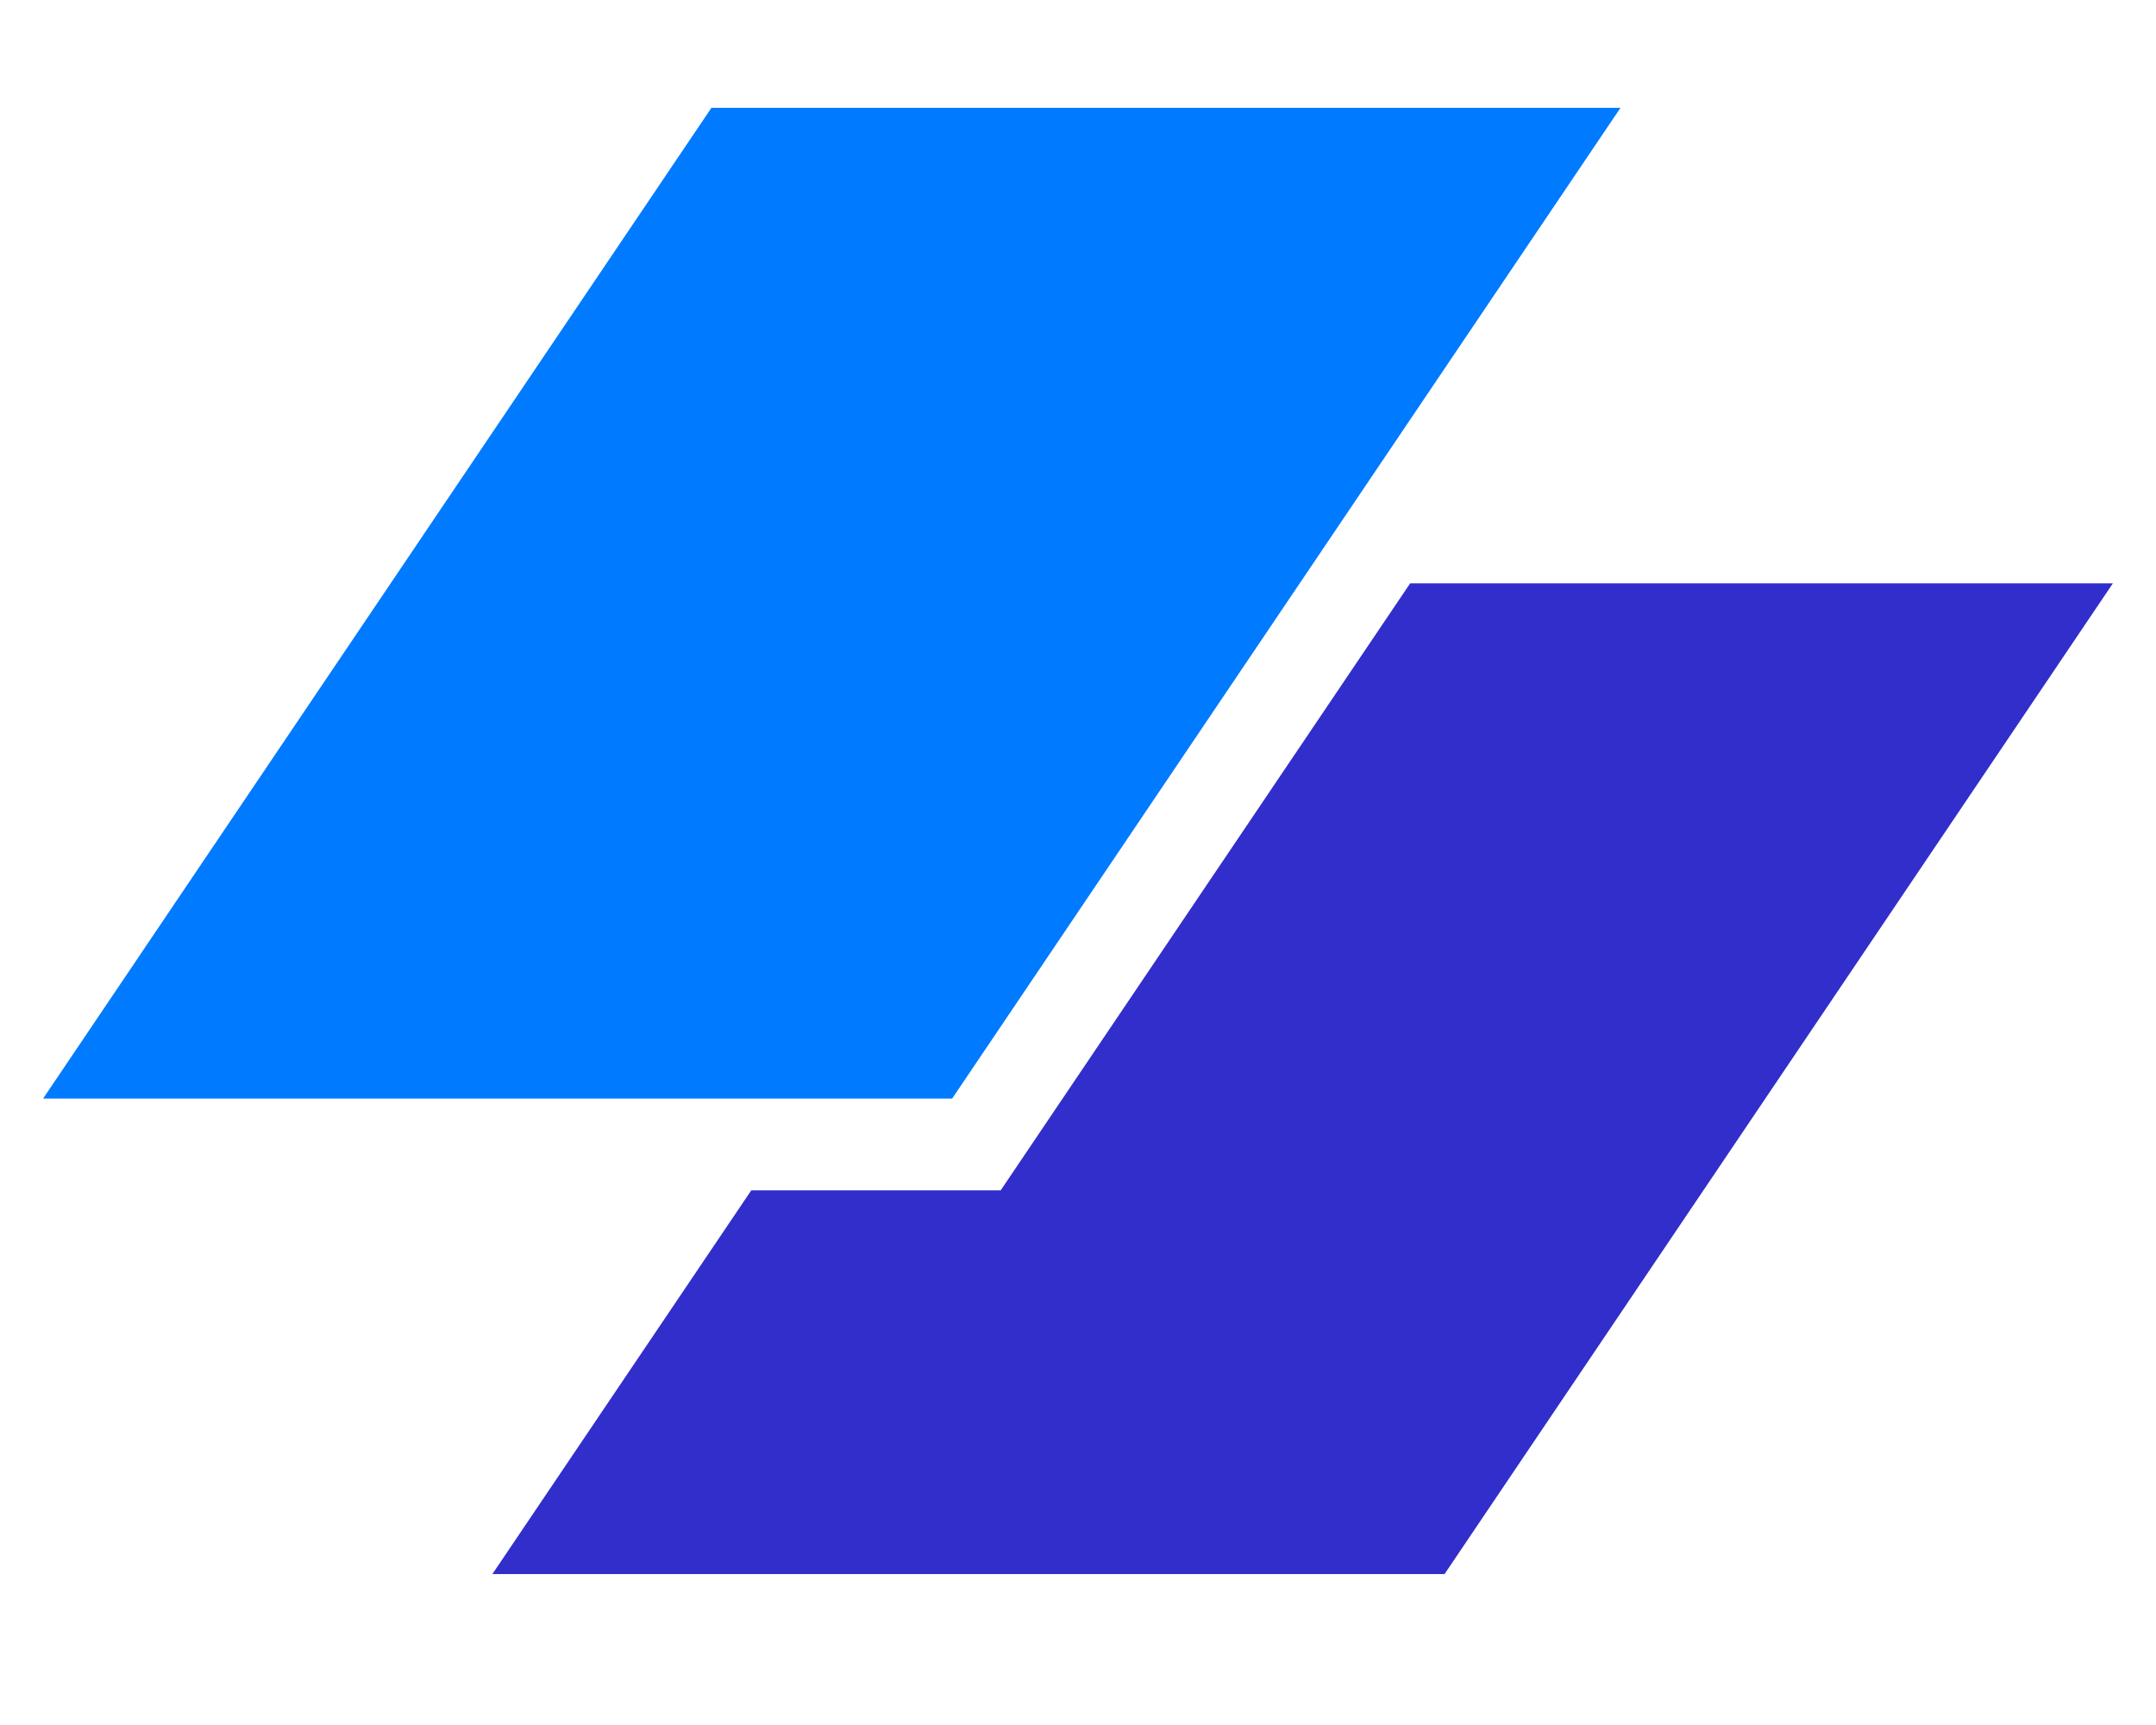
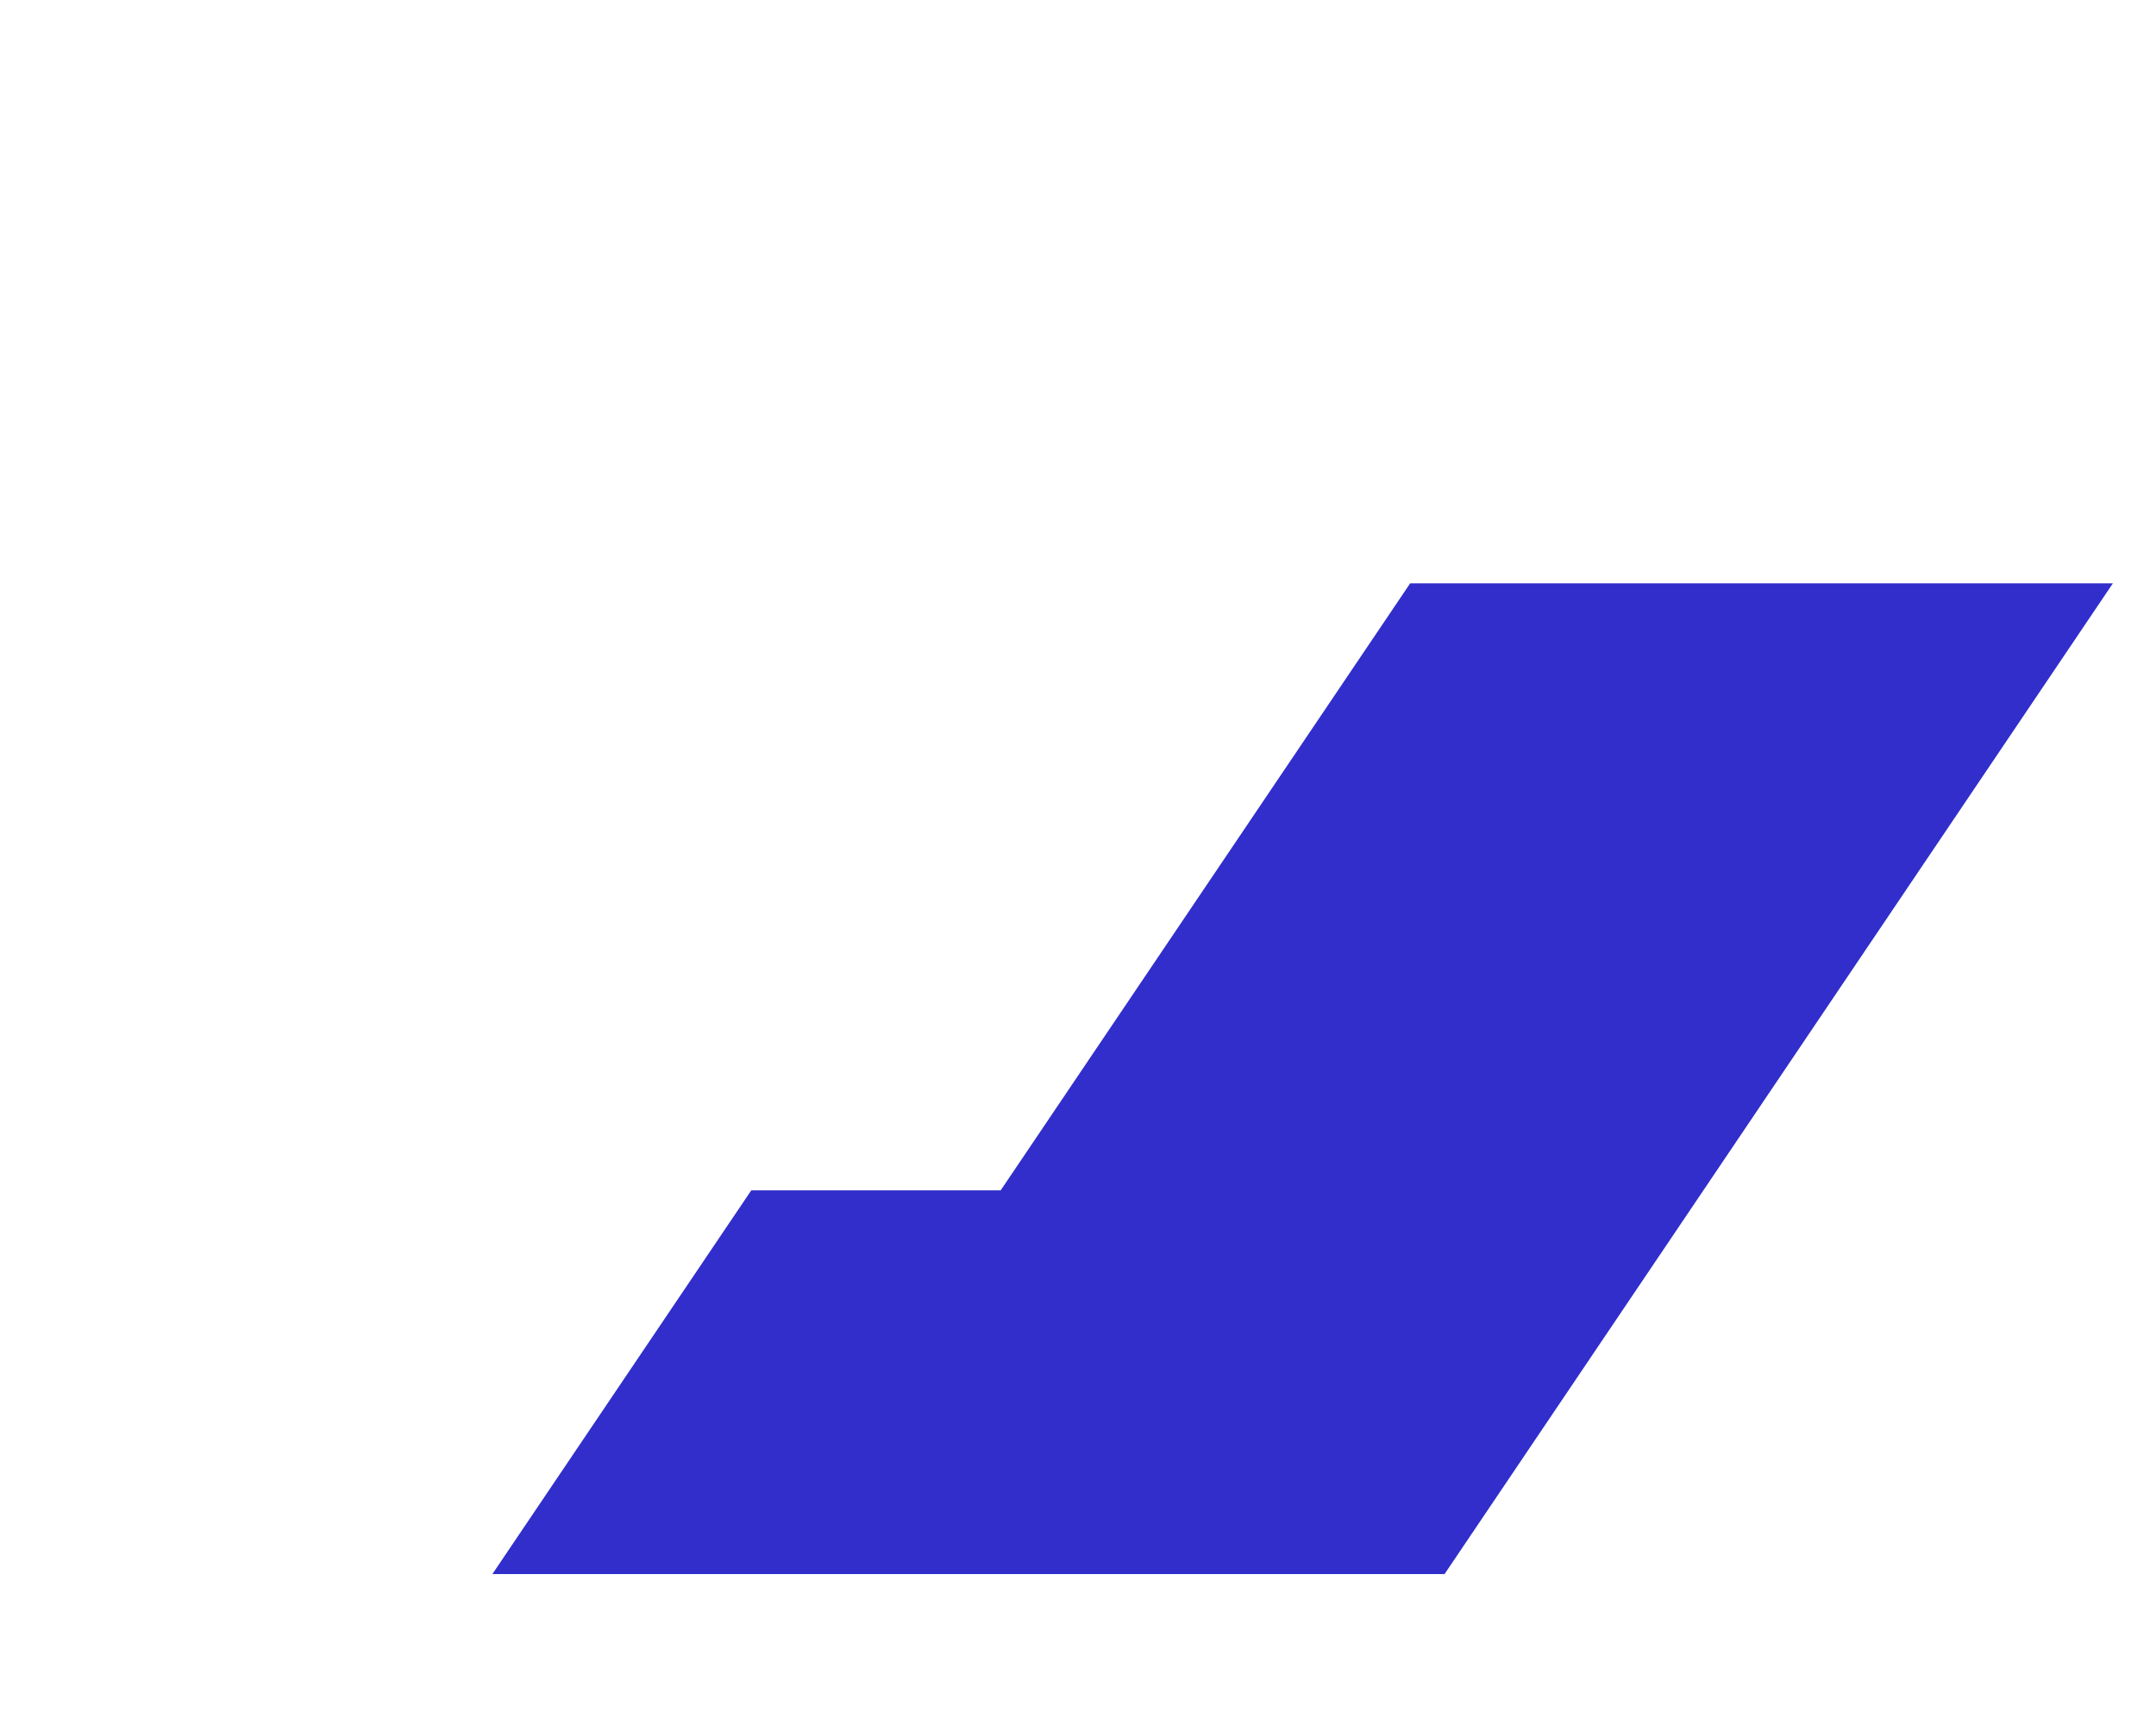
<svg xmlns="http://www.w3.org/2000/svg" width="50" height="40" viewBox="0 0 50 40" fill="none">
-   <path d="M16.499 2.5H37.581L22.082 25.473H1L16.499 2.5Z" fill="#007AFF" />
-   <path d="M17.423 27.602L11.419 36.5H33.501L49 13.527H32.703L23.207 27.602H17.423Z" fill="#312ECB" />
+   <path d="M17.423 27.602L11.419 36.5H33.501L49 13.527H32.703L23.207 27.602H17.423" fill="#312ECB" />
</svg>